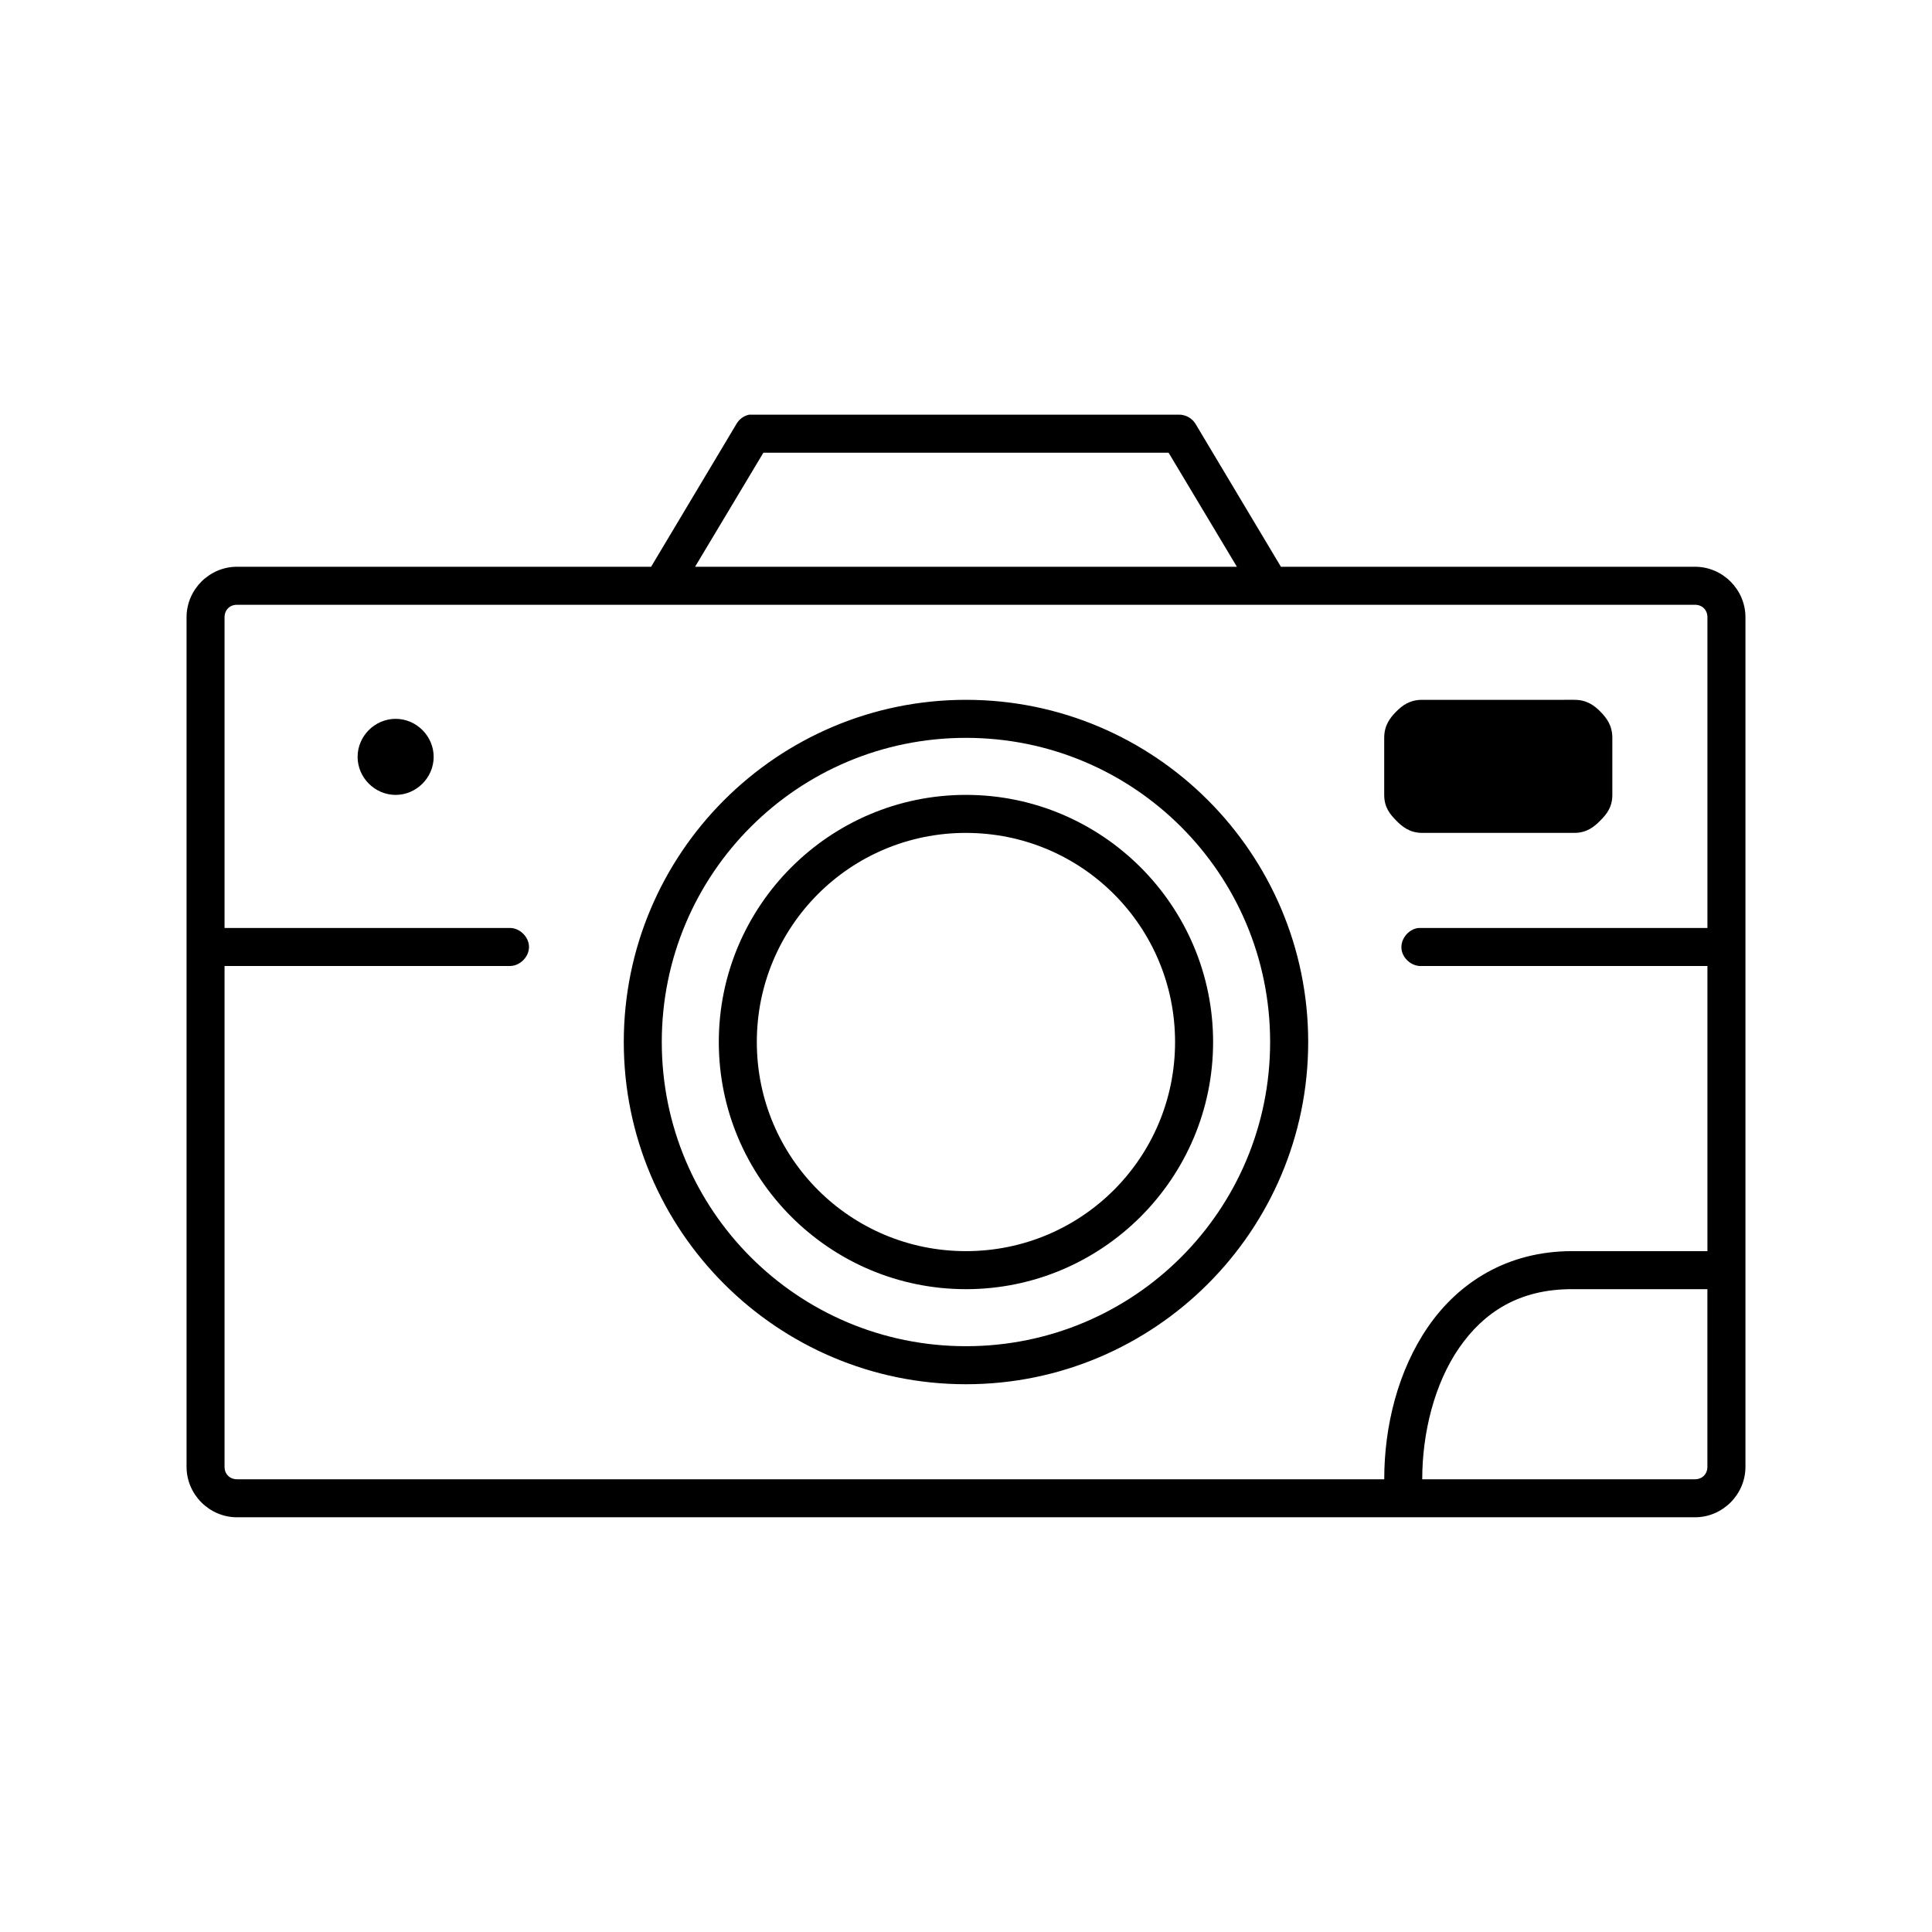
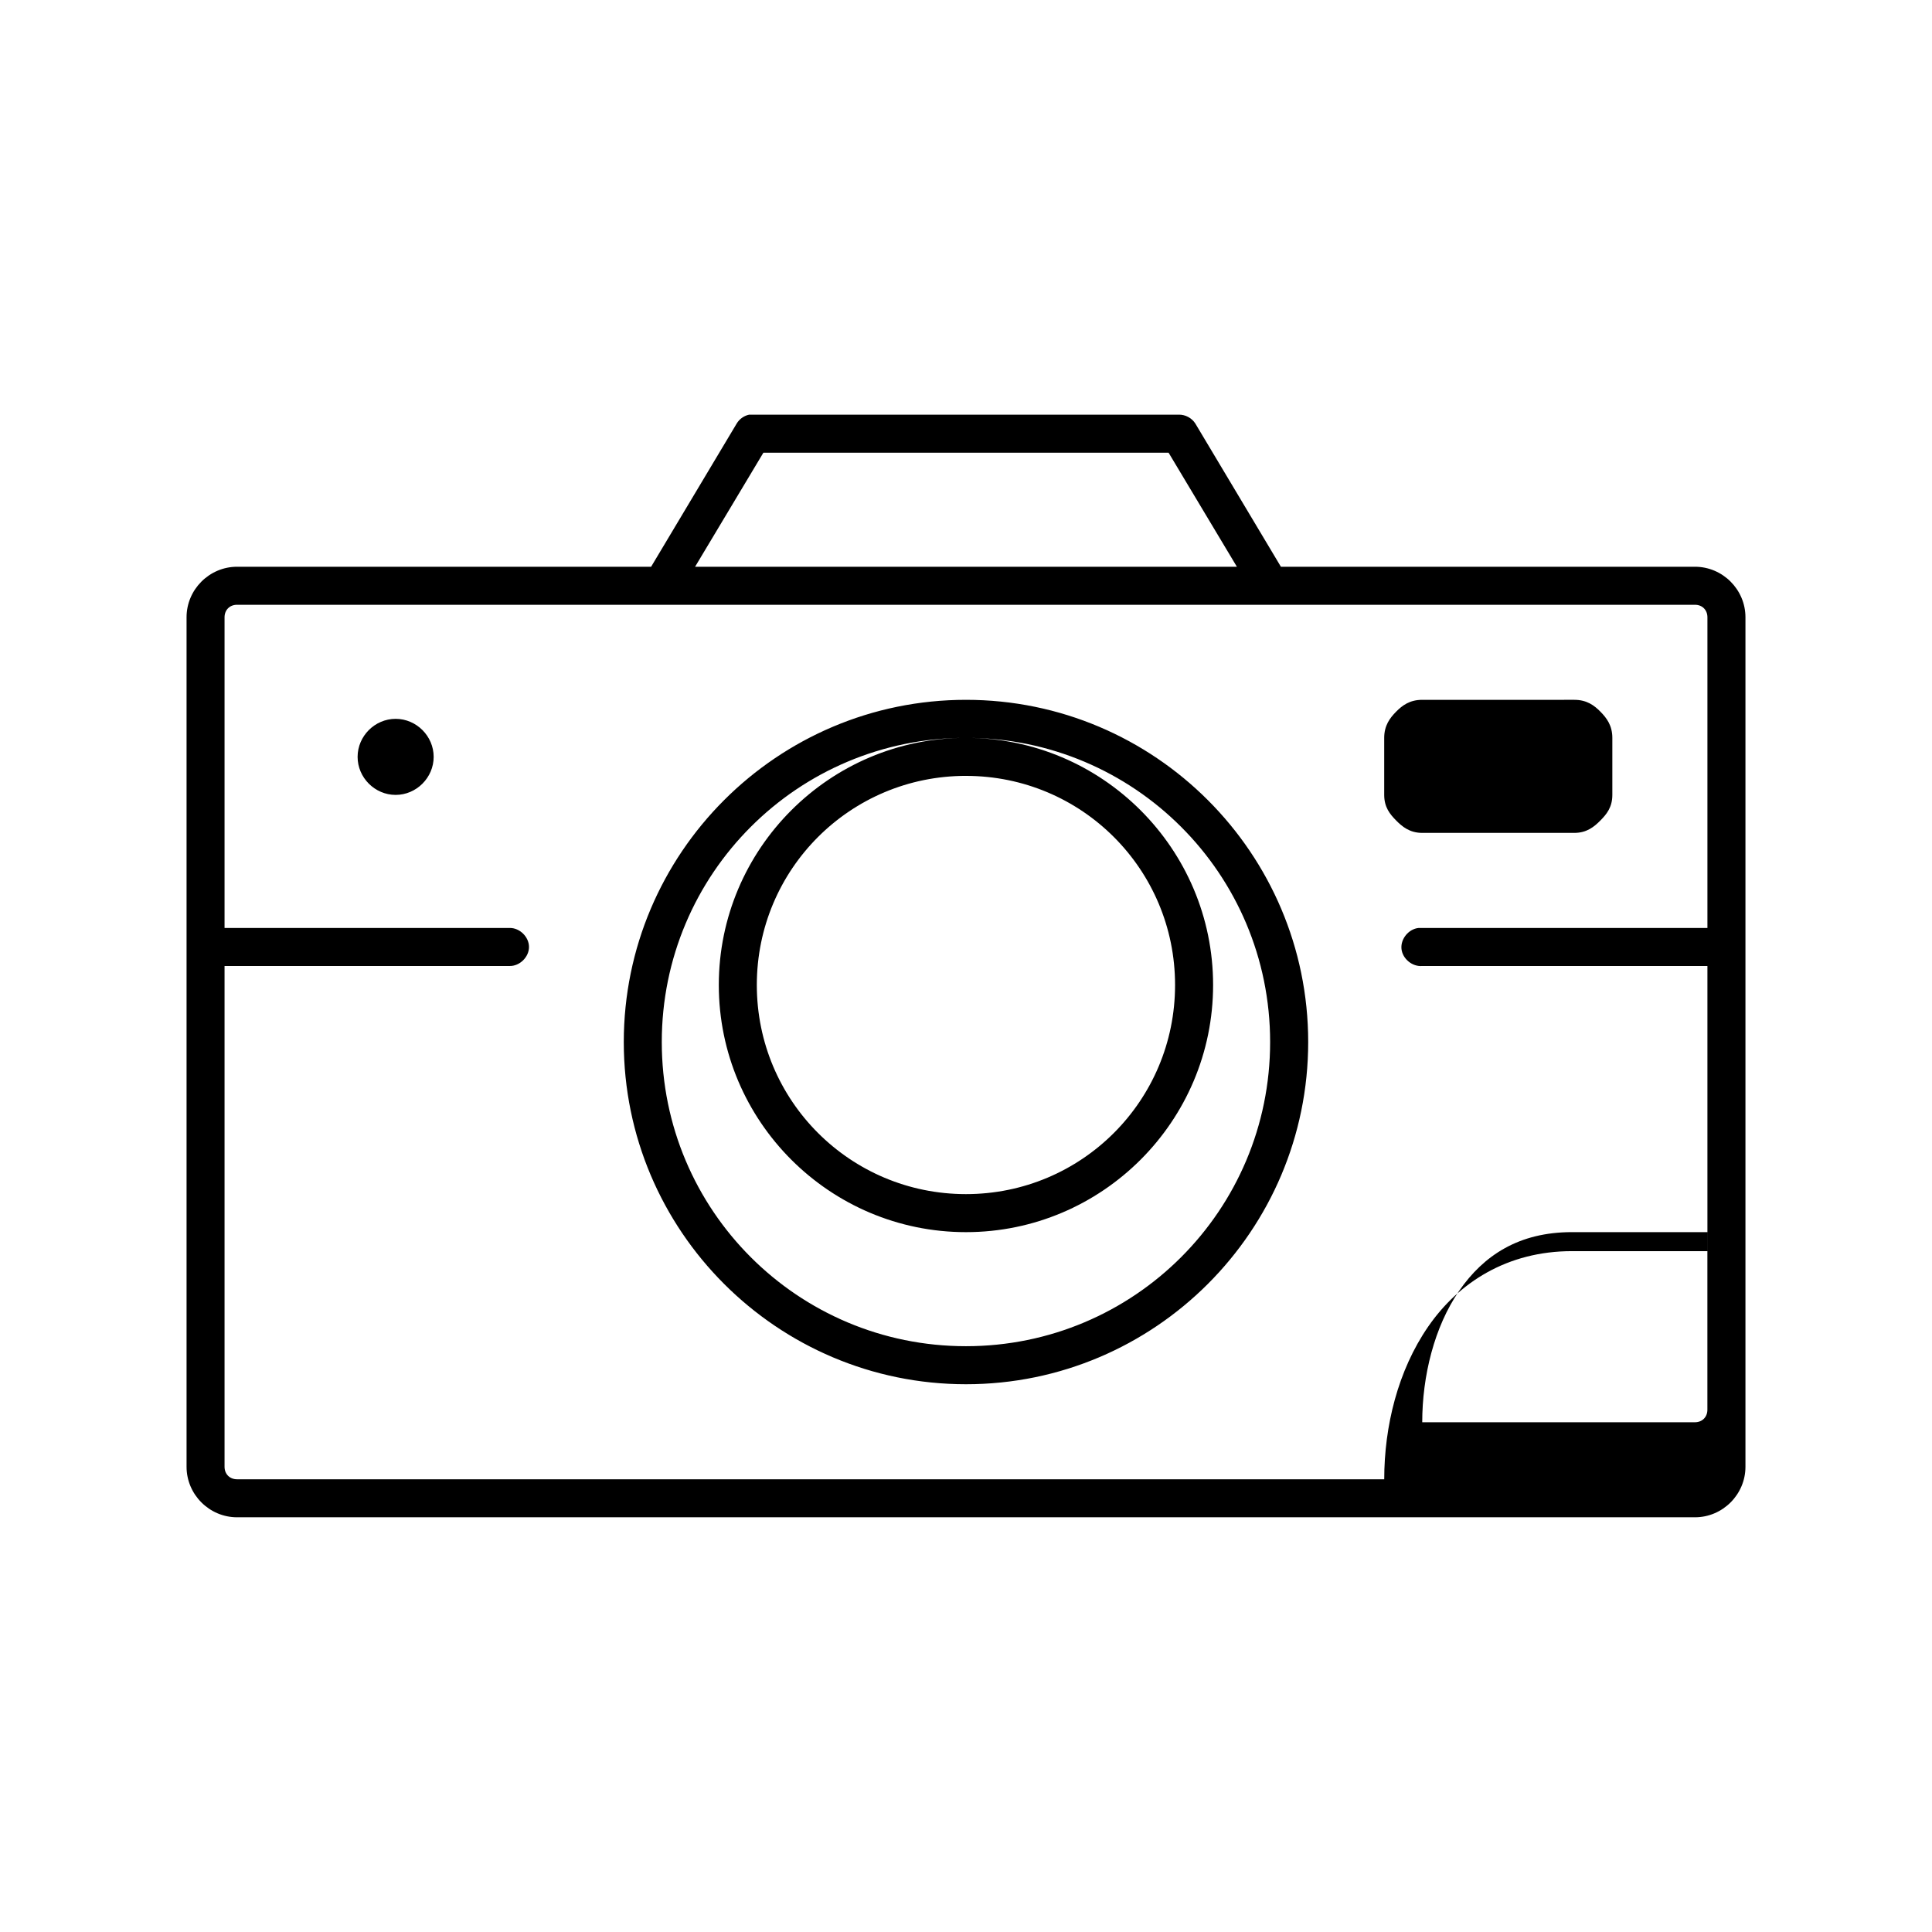
<svg xmlns="http://www.w3.org/2000/svg" fill="#000000" width="800px" height="800px" version="1.1" viewBox="144 144 512 512">
-   <path d="m342.53 253.89c-1.363 0.285-2.594 1.164-3.305 2.363l-22.672 37.941h-109.73c-7.34 0-13.383 6.039-13.383 13.383v225.14c0 7.34 6.043 13.379 13.383 13.379h386.36c7.336 0 13.379-6.039 13.379-13.379v-225.14c0-7.344-6.043-13.383-13.379-13.383h-109.73l-22.672-37.941c-0.93-1.48-2.668-2.41-4.41-2.363h-113.83zm3.777 10.078h107.38l18.105 30.23h-143.59zm-139.49 40.305h386.36c1.969-0.004 3.309 1.406 3.309 3.305v82.34h-76.516c-2.637 0.246-4.812 2.871-4.566 5.512 0.246 2.637 2.871 4.812 5.512 4.566h75.57v75.57h-35.895c-17.156 0-30.047 8.328-38.102 19.996-8.055 11.664-11.652 26.473-11.652 40.461h-304.02c-1.969 0-3.309-1.41-3.309-3.305v-132.72h75.574c2.66 0.039 5.109-2.375 5.109-5.039 0-2.66-2.449-5.074-5.109-5.039h-75.574v-82.34c0-1.898 1.34-3.309 3.309-3.309zm193.18 25.188c-50.023 0-90.688 40.66-90.688 90.688 0 50.023 40.66 90.688 90.688 90.688 50.023 0 90.688-40.66 90.688-90.688 0-50.023-40.66-90.688-90.688-90.688zm120.91 0c-3.32 0-5.301 1.496-6.926 3.148-1.629 1.652-3.152 3.641-3.152 6.93v15.113c0 3.289 1.523 5.117 3.148 6.769 1.629 1.652 3.609 3.305 6.93 3.305h40.305c3.32 0 5.301-1.652 6.926-3.305 1.629-1.652 3.148-3.481 3.148-6.769v-15.113c0-3.289-1.523-5.273-3.148-6.926-1.625-1.656-3.606-3.152-6.926-3.152zm-272.06 5.039c-5.504 0-10.078 4.57-10.078 10.078 0 5.504 4.57 10.078 10.078 10.078 5.504 0 10.078-4.57 10.078-10.078 0-5.504-4.57-10.078-10.078-10.078zm151.14 5.039c44.578 0 80.609 36.031 80.609 80.609s-36.031 80.609-80.609 80.609-80.609-36.031-80.609-80.609 36.031-80.609 80.609-80.609zm0 15.113c-36.113 0-65.496 29.383-65.496 65.496 0 36.113 29.383 65.496 65.496 65.496s65.496-29.383 65.496-65.496c0-36.113-29.383-65.496-65.496-65.496zm0 10.078c30.668 0 55.418 24.754 55.418 55.418 0 30.668-24.754 55.418-55.418 55.418-30.668 0-55.422-24.754-55.422-55.418 0-30.668 24.754-55.422 55.422-55.422zm160.59 120.91h35.898v47.078c0 1.895-1.34 3.305-3.305 3.305h-72.266c0-12.246 3.215-25.309 9.762-34.793 6.547-9.488 15.902-15.59 29.91-15.59z" />
+   <path d="m342.53 253.89c-1.363 0.285-2.594 1.164-3.305 2.363l-22.672 37.941h-109.73c-7.34 0-13.383 6.039-13.383 13.383v225.14c0 7.34 6.043 13.379 13.383 13.379h386.36c7.336 0 13.379-6.039 13.379-13.379v-225.14c0-7.344-6.043-13.383-13.379-13.383h-109.73l-22.672-37.941c-0.93-1.48-2.668-2.41-4.41-2.363h-113.83zm3.777 10.078h107.38l18.105 30.23h-143.59zm-139.49 40.305h386.36c1.969-0.004 3.309 1.406 3.309 3.305v82.34h-76.516c-2.637 0.246-4.812 2.871-4.566 5.512 0.246 2.637 2.871 4.812 5.512 4.566h75.57v75.57h-35.895c-17.156 0-30.047 8.328-38.102 19.996-8.055 11.664-11.652 26.473-11.652 40.461h-304.02c-1.969 0-3.309-1.41-3.309-3.305v-132.72h75.574c2.66 0.039 5.109-2.375 5.109-5.039 0-2.66-2.449-5.074-5.109-5.039h-75.574v-82.34c0-1.898 1.34-3.309 3.309-3.309zm193.18 25.188c-50.023 0-90.688 40.66-90.688 90.688 0 50.023 40.66 90.688 90.688 90.688 50.023 0 90.688-40.66 90.688-90.688 0-50.023-40.66-90.688-90.688-90.688zm120.91 0c-3.32 0-5.301 1.496-6.926 3.148-1.629 1.652-3.152 3.641-3.152 6.93v15.113c0 3.289 1.523 5.117 3.148 6.769 1.629 1.652 3.609 3.305 6.93 3.305h40.305c3.32 0 5.301-1.652 6.926-3.305 1.629-1.652 3.148-3.481 3.148-6.769v-15.113c0-3.289-1.523-5.273-3.148-6.926-1.625-1.656-3.606-3.152-6.926-3.152zm-272.06 5.039c-5.504 0-10.078 4.57-10.078 10.078 0 5.504 4.57 10.078 10.078 10.078 5.504 0 10.078-4.57 10.078-10.078 0-5.504-4.57-10.078-10.078-10.078zm151.14 5.039c44.578 0 80.609 36.031 80.609 80.609s-36.031 80.609-80.609 80.609-80.609-36.031-80.609-80.609 36.031-80.609 80.609-80.609zc-36.113 0-65.496 29.383-65.496 65.496 0 36.113 29.383 65.496 65.496 65.496s65.496-29.383 65.496-65.496c0-36.113-29.383-65.496-65.496-65.496zm0 10.078c30.668 0 55.418 24.754 55.418 55.418 0 30.668-24.754 55.418-55.418 55.418-30.668 0-55.422-24.754-55.422-55.418 0-30.668 24.754-55.422 55.422-55.422zm160.59 120.91h35.898v47.078c0 1.895-1.34 3.305-3.305 3.305h-72.266c0-12.246 3.215-25.309 9.762-34.793 6.547-9.488 15.902-15.59 29.91-15.59z" />
</svg>